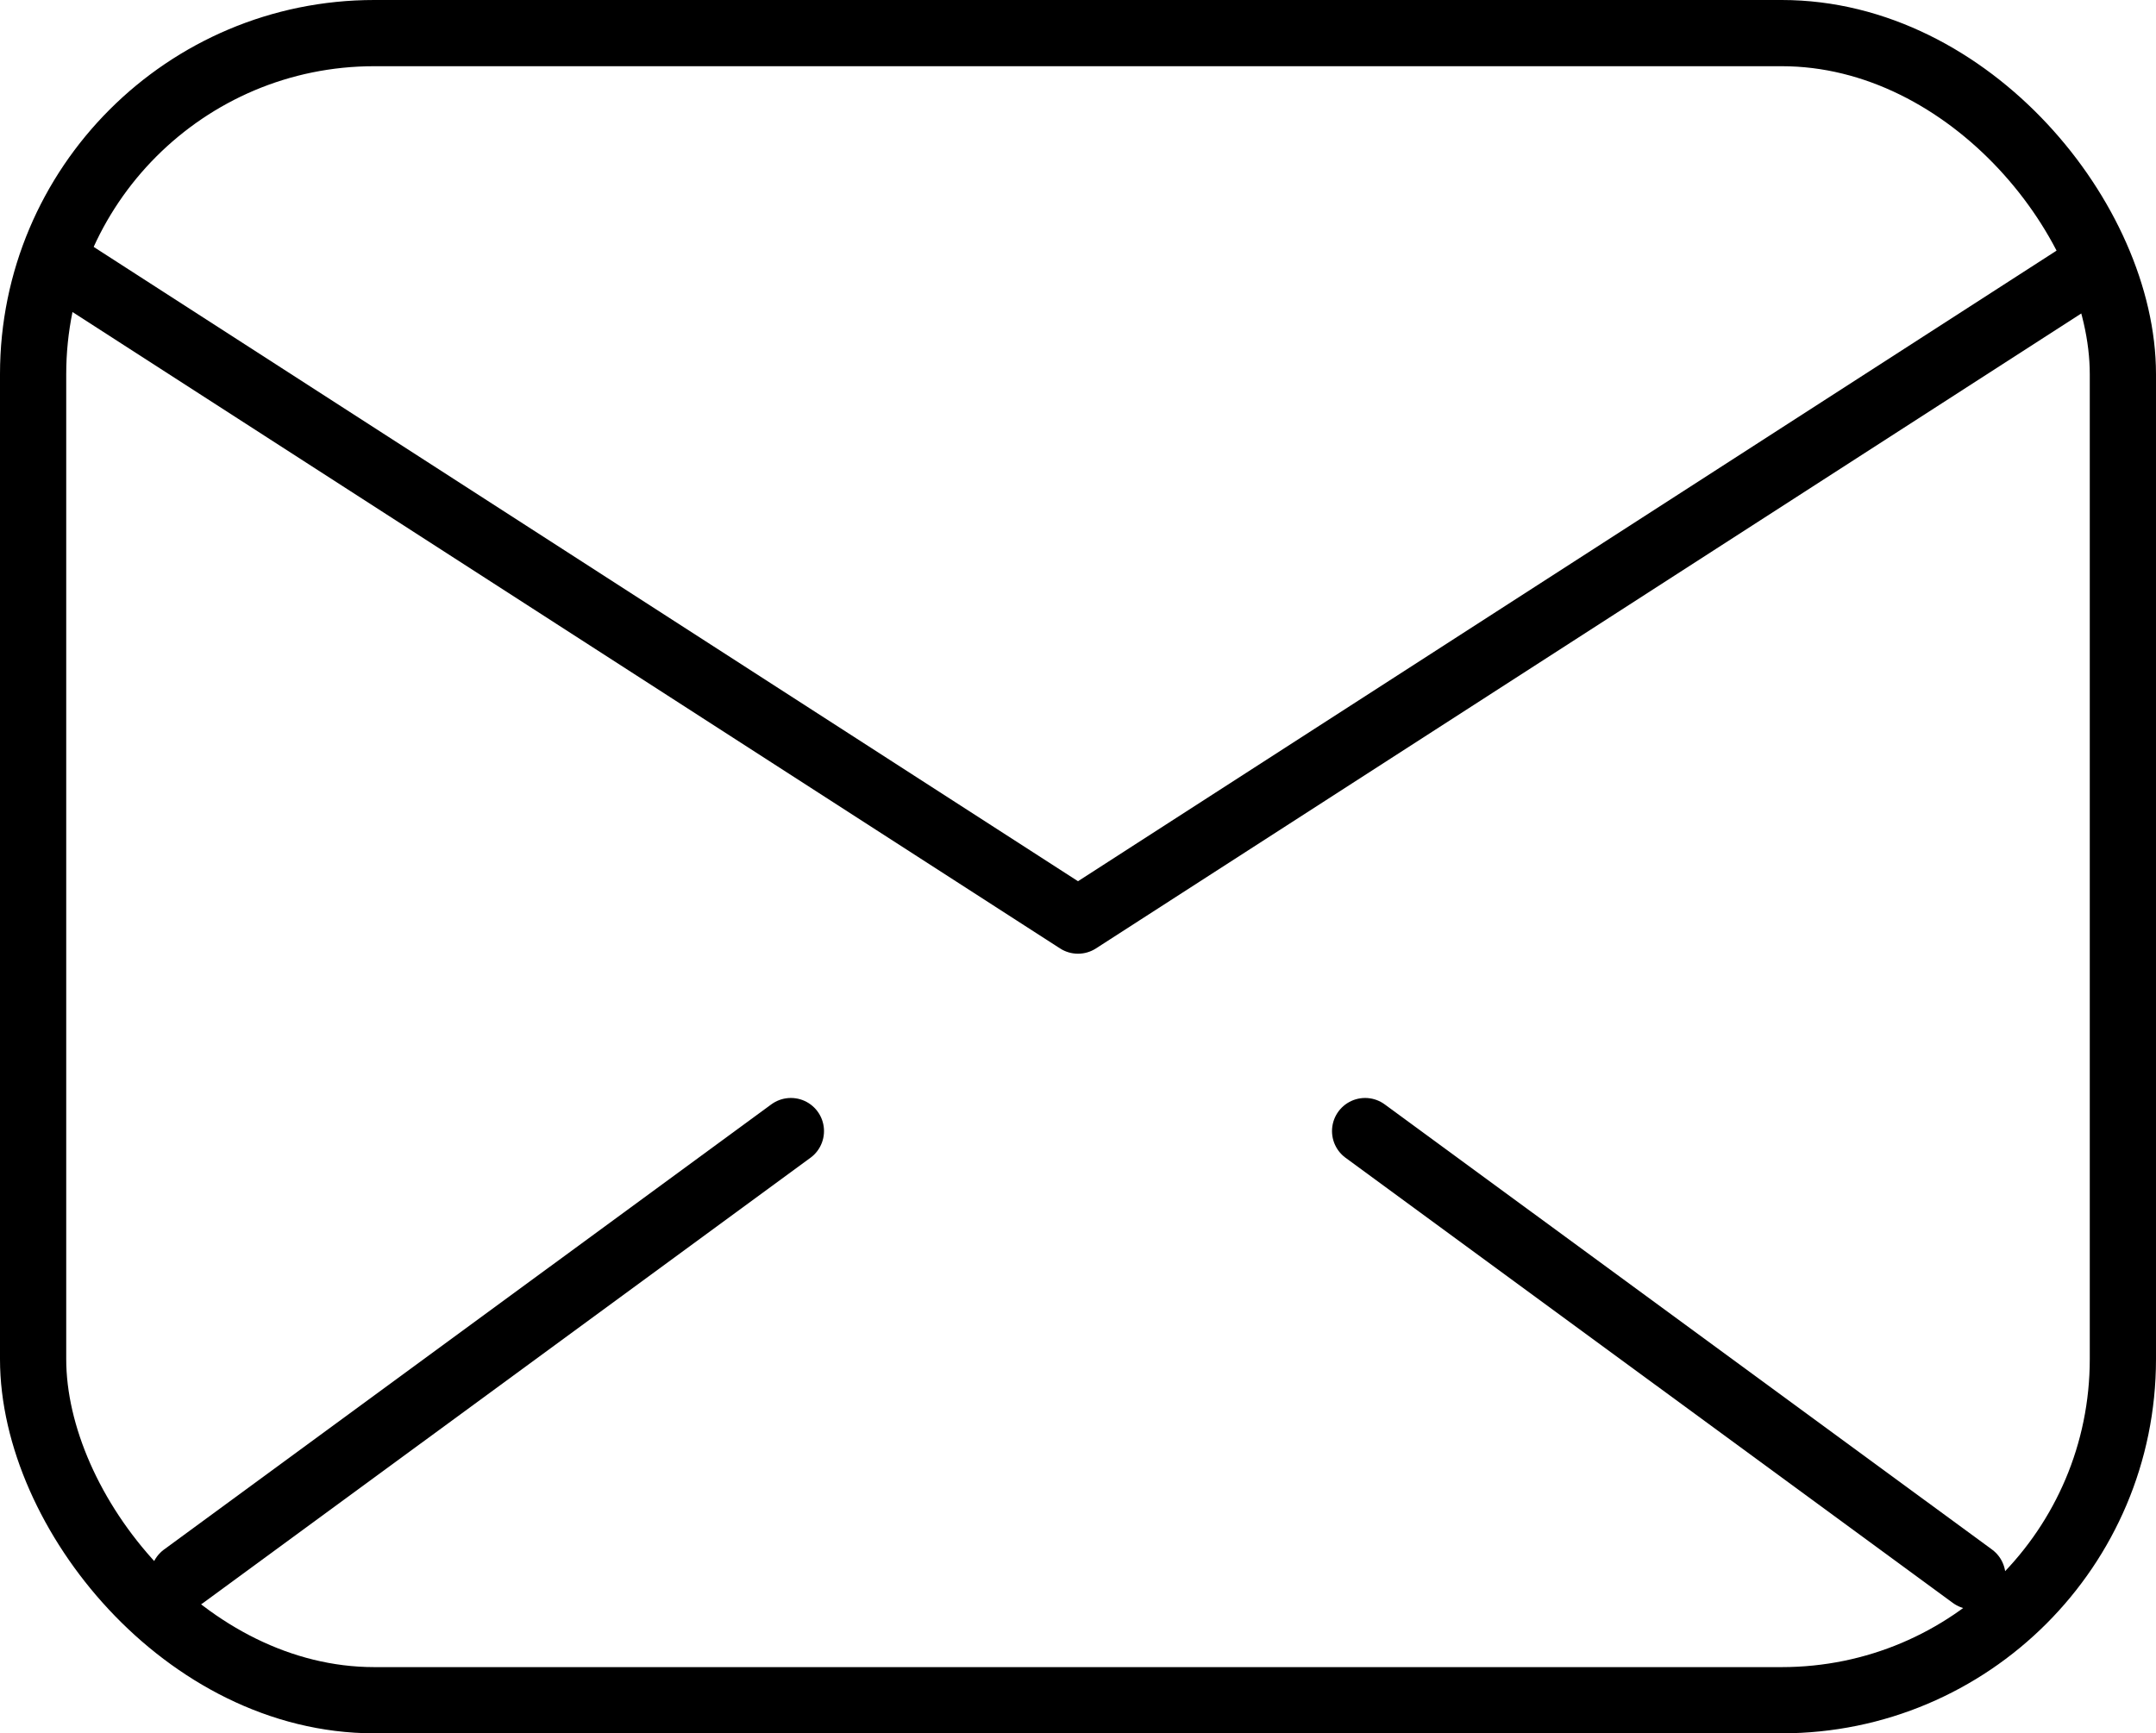
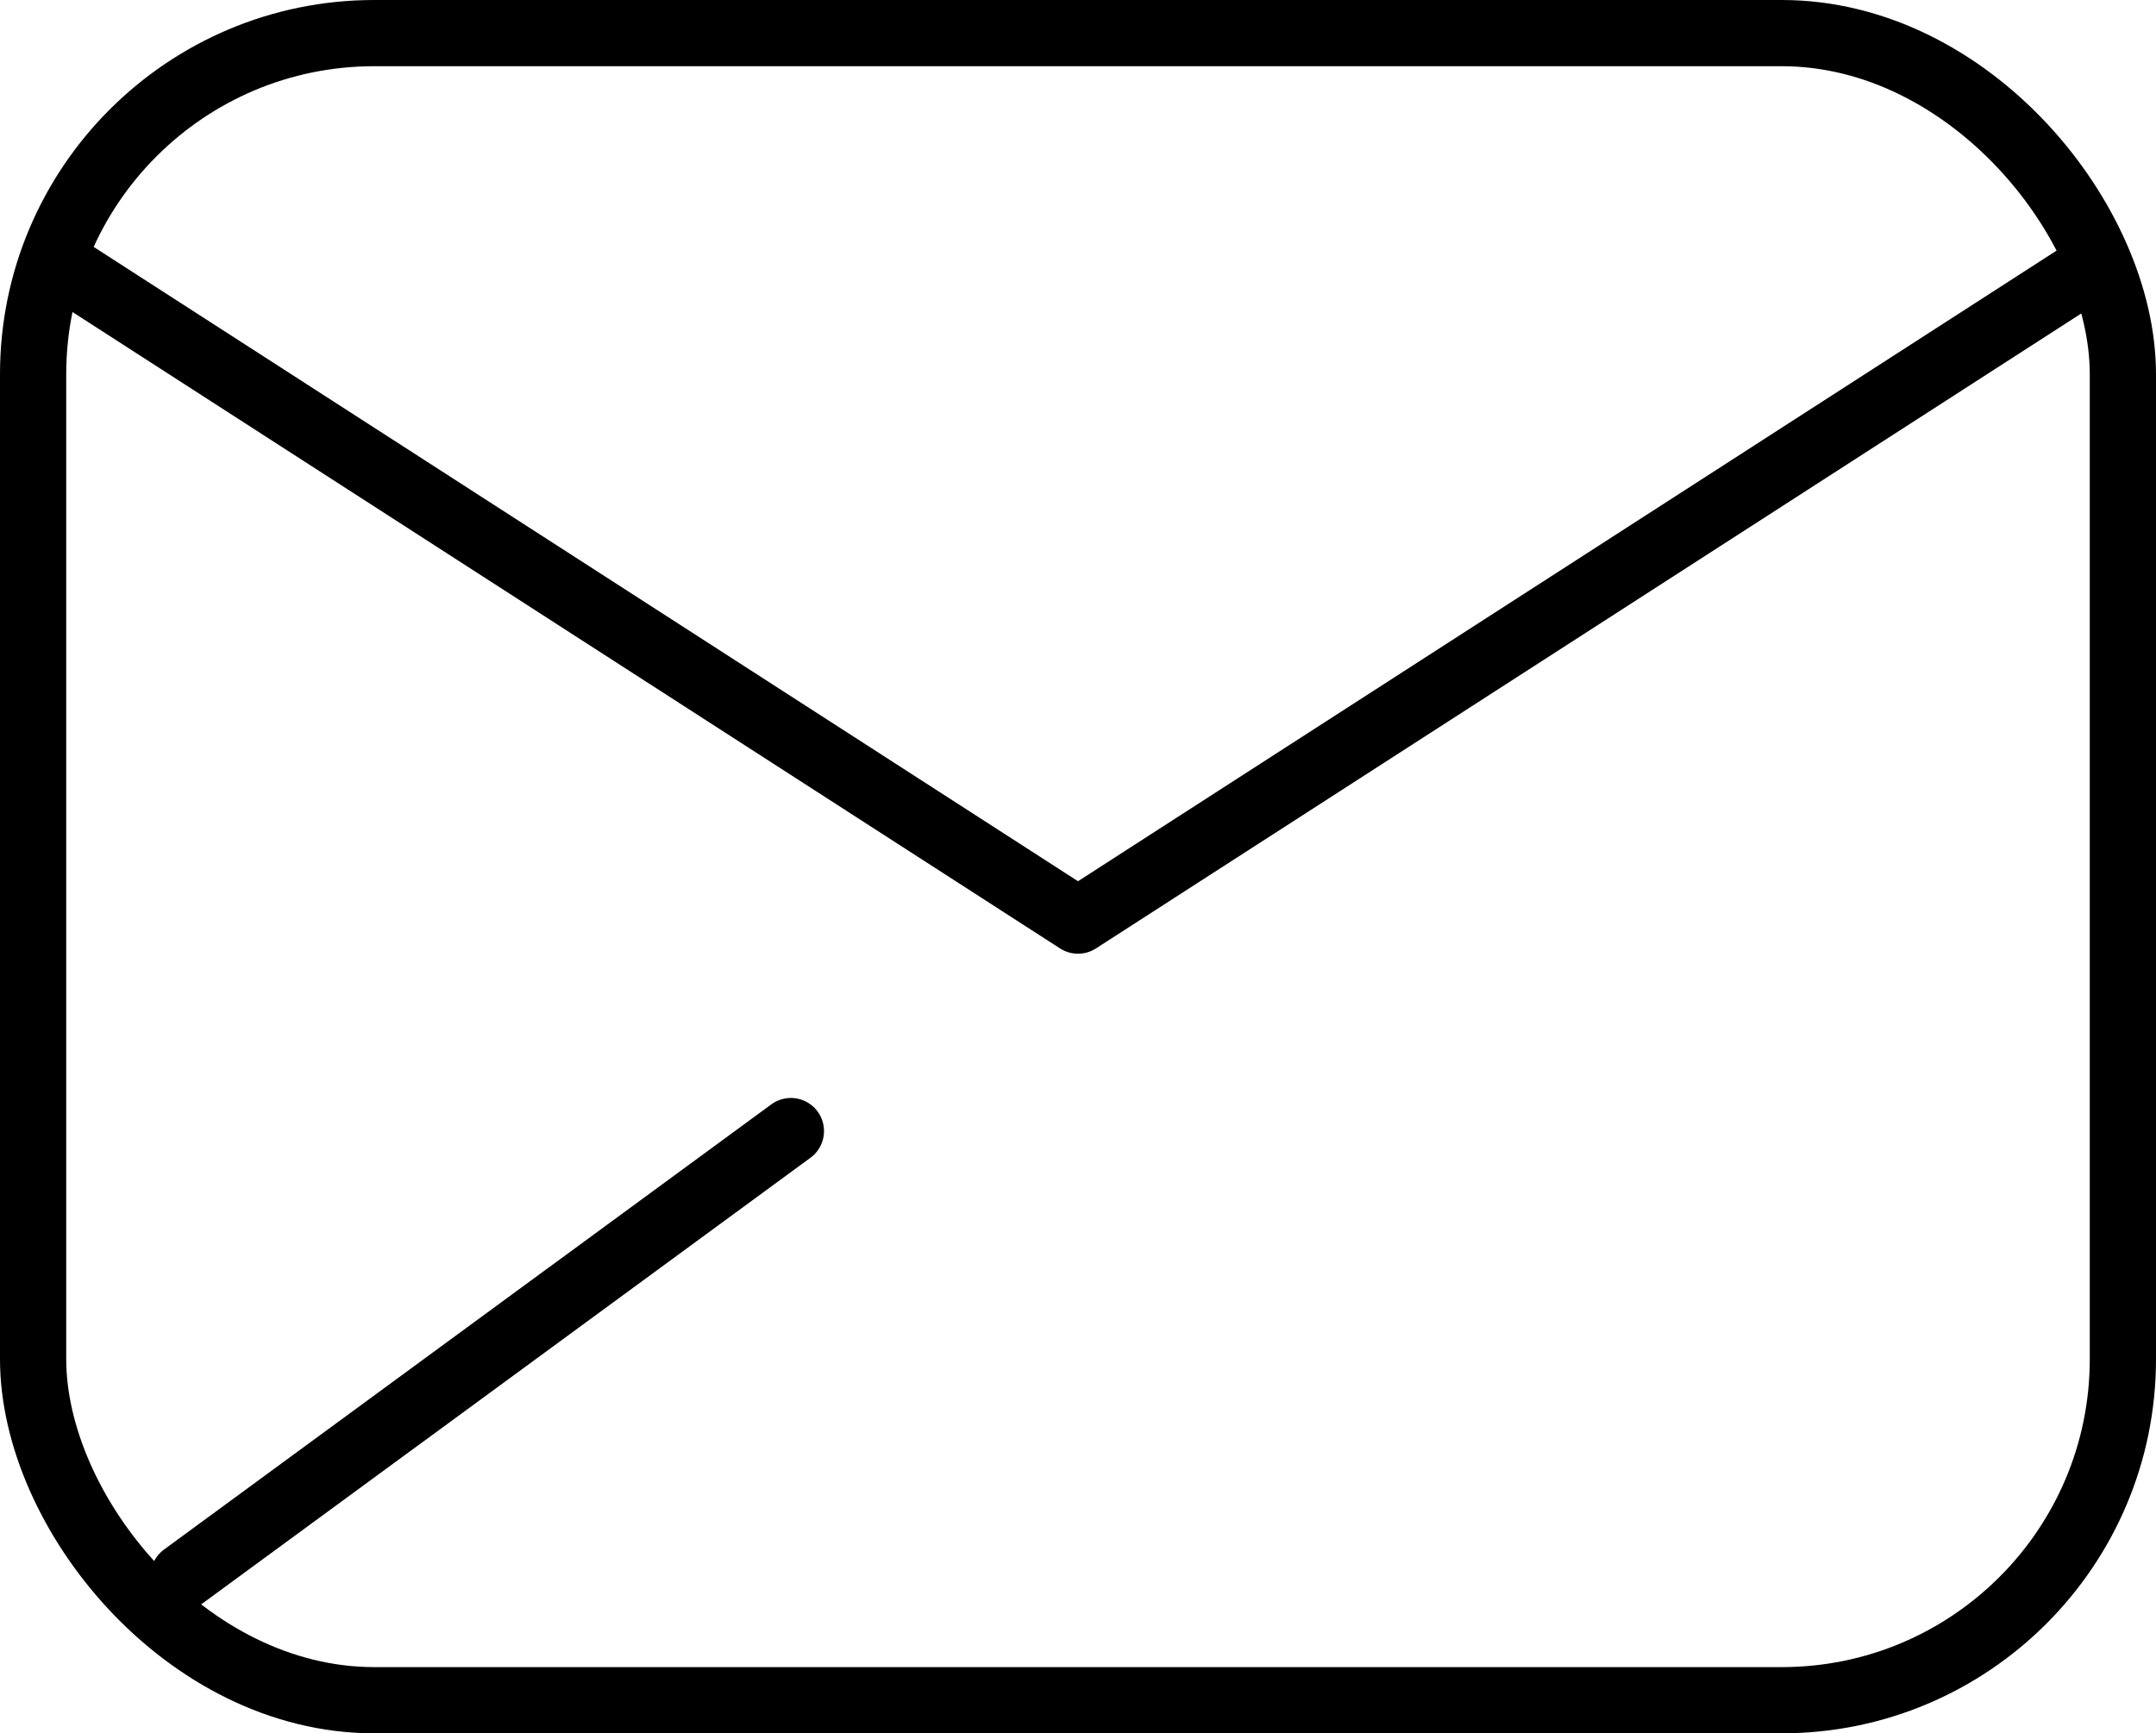
<svg xmlns="http://www.w3.org/2000/svg" width="130.222" height="104.718" viewBox="0 0 130.222 104.718">
  <g>
    <rect x="2" y="2" width="126.222" height="100.718" rx="20.606" fill="none" stroke="#000" stroke-linecap="round" stroke-linejoin="round" stroke-width="4" />
    <polyline points="126.565 16.007 65.111 55.618 3.658 16.007" fill="none" stroke="#000" stroke-linecap="round" stroke-linejoin="round" stroke-width="4" />
    <line x1="47.77" y1="68.333" x2="11.089" y2="95.227" fill="none" stroke="#000" stroke-linecap="round" stroke-linejoin="round" stroke-width="4" />
-     <line x1="119.134" y1="95.227" x2="82.453" y2="68.333" fill="none" stroke="#000" stroke-linecap="round" stroke-linejoin="round" stroke-width="4" />
  </g>
</svg>